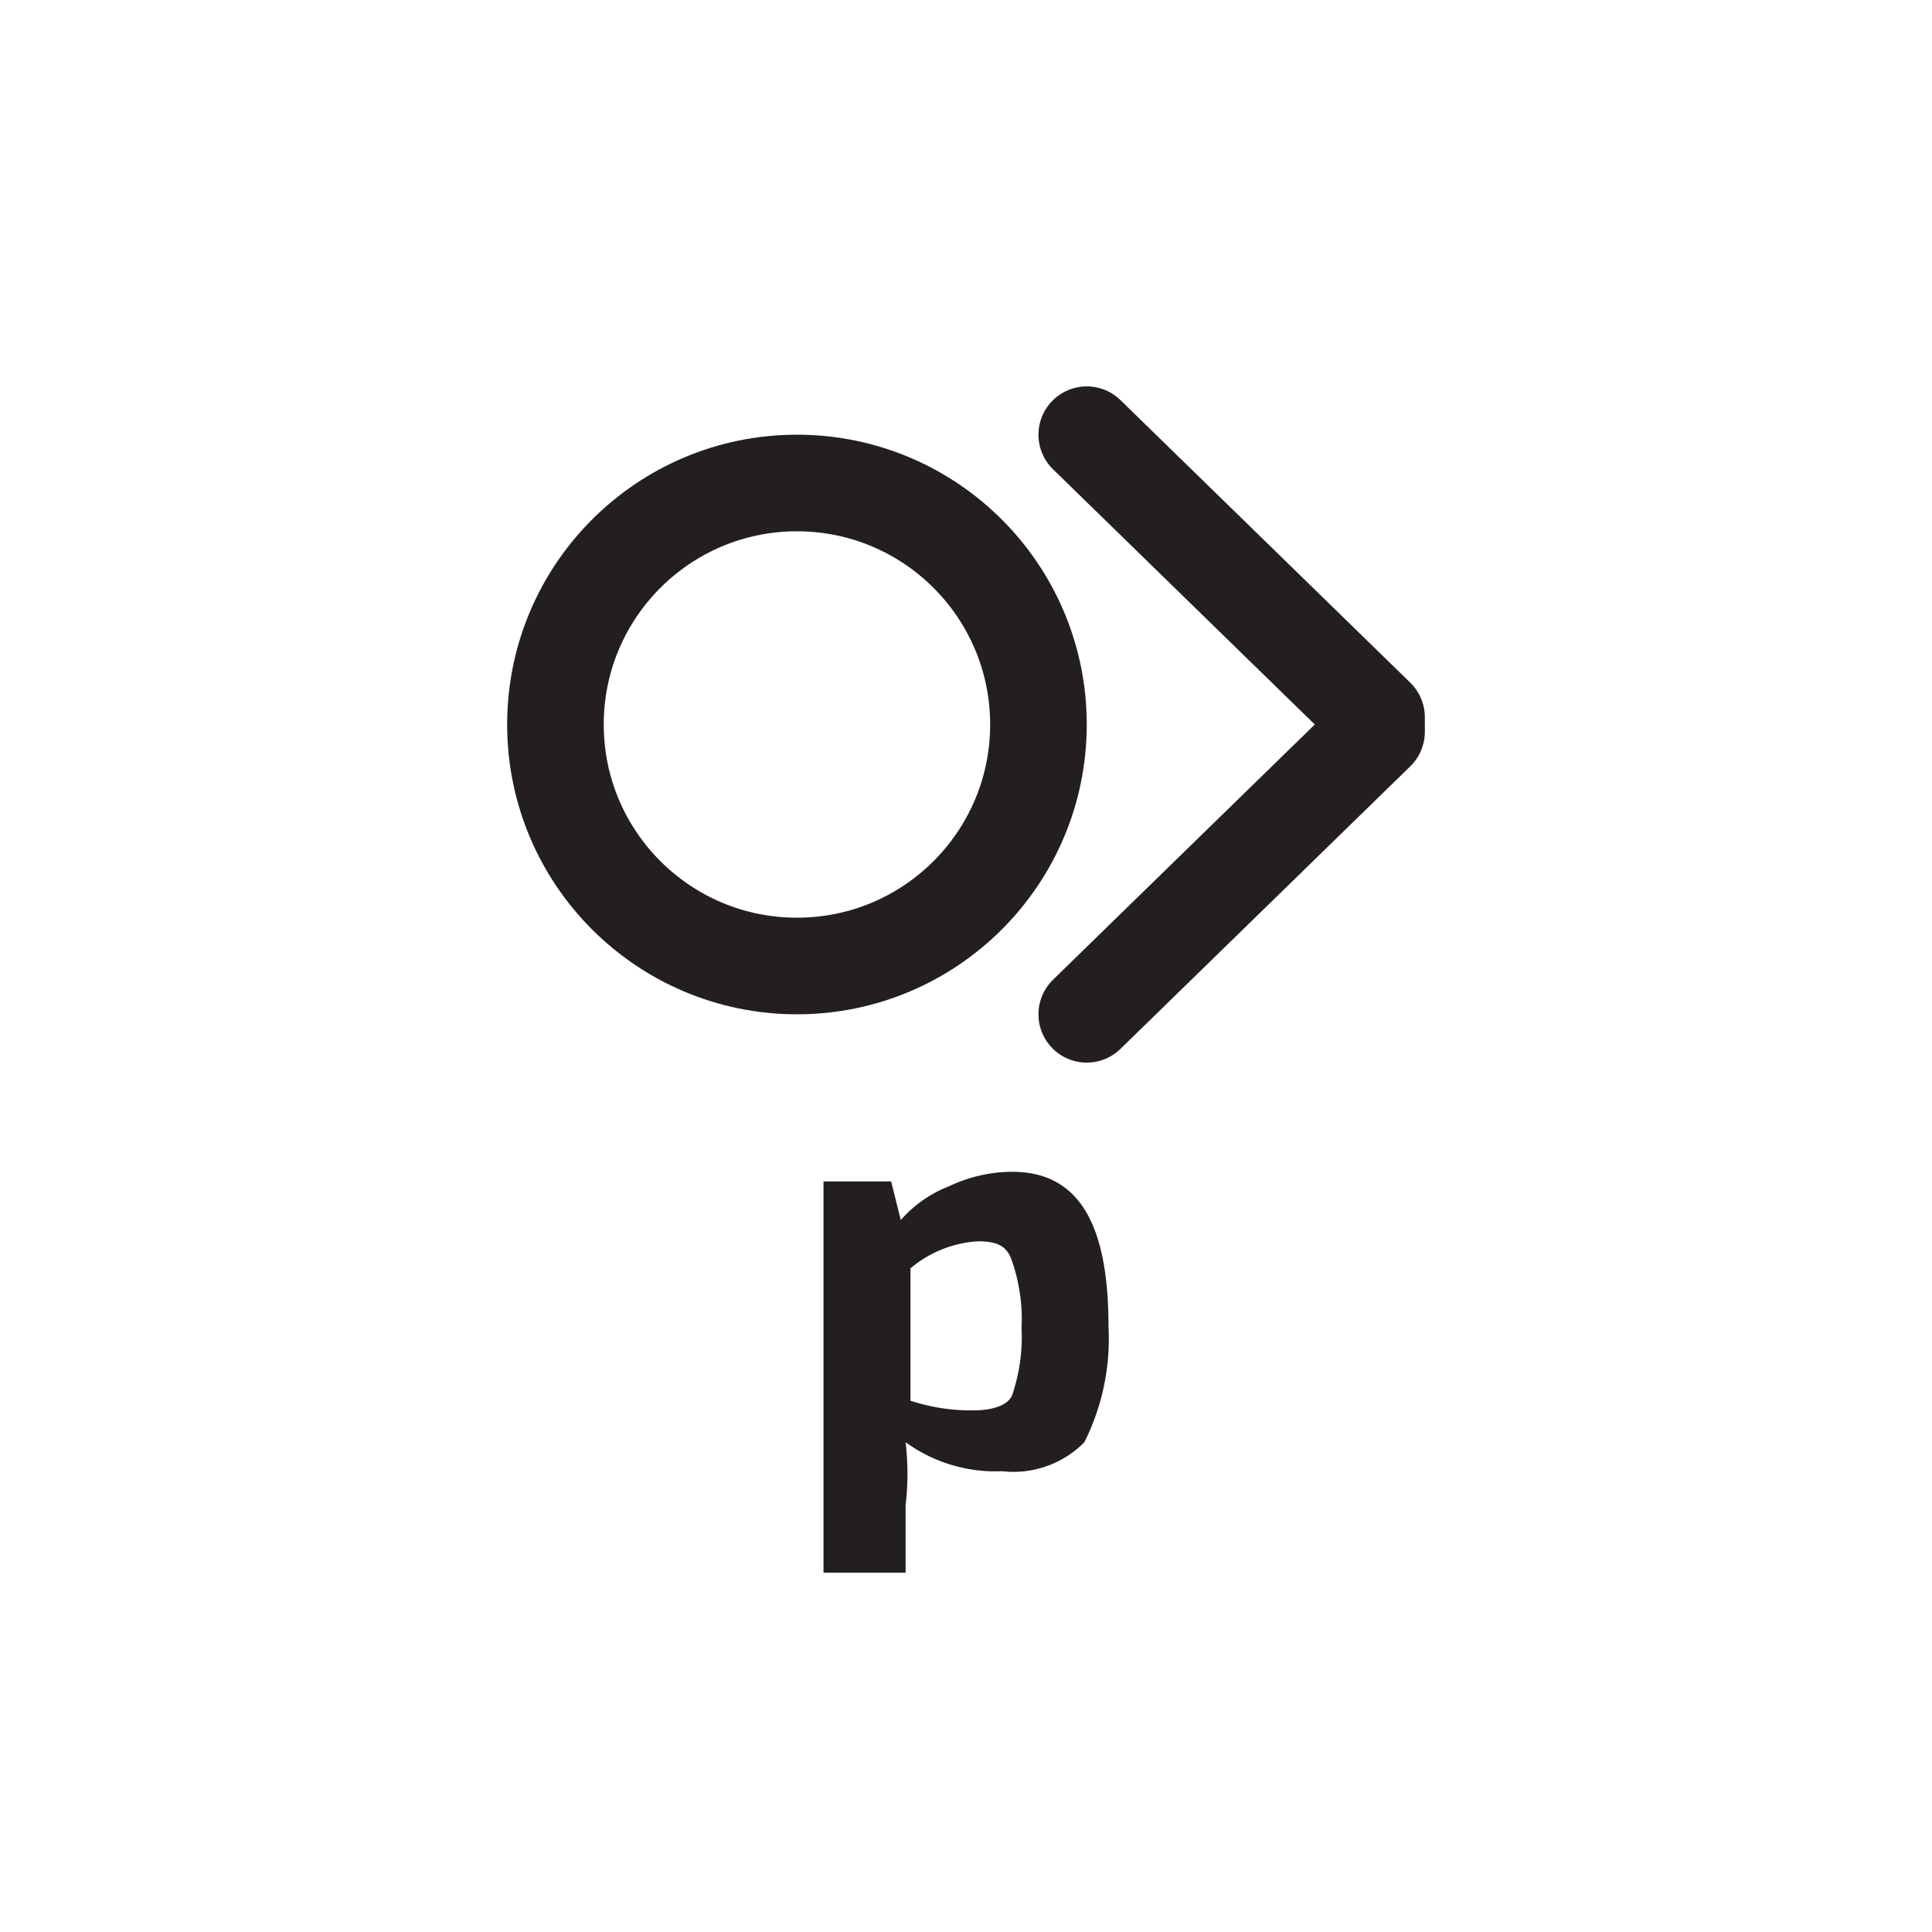
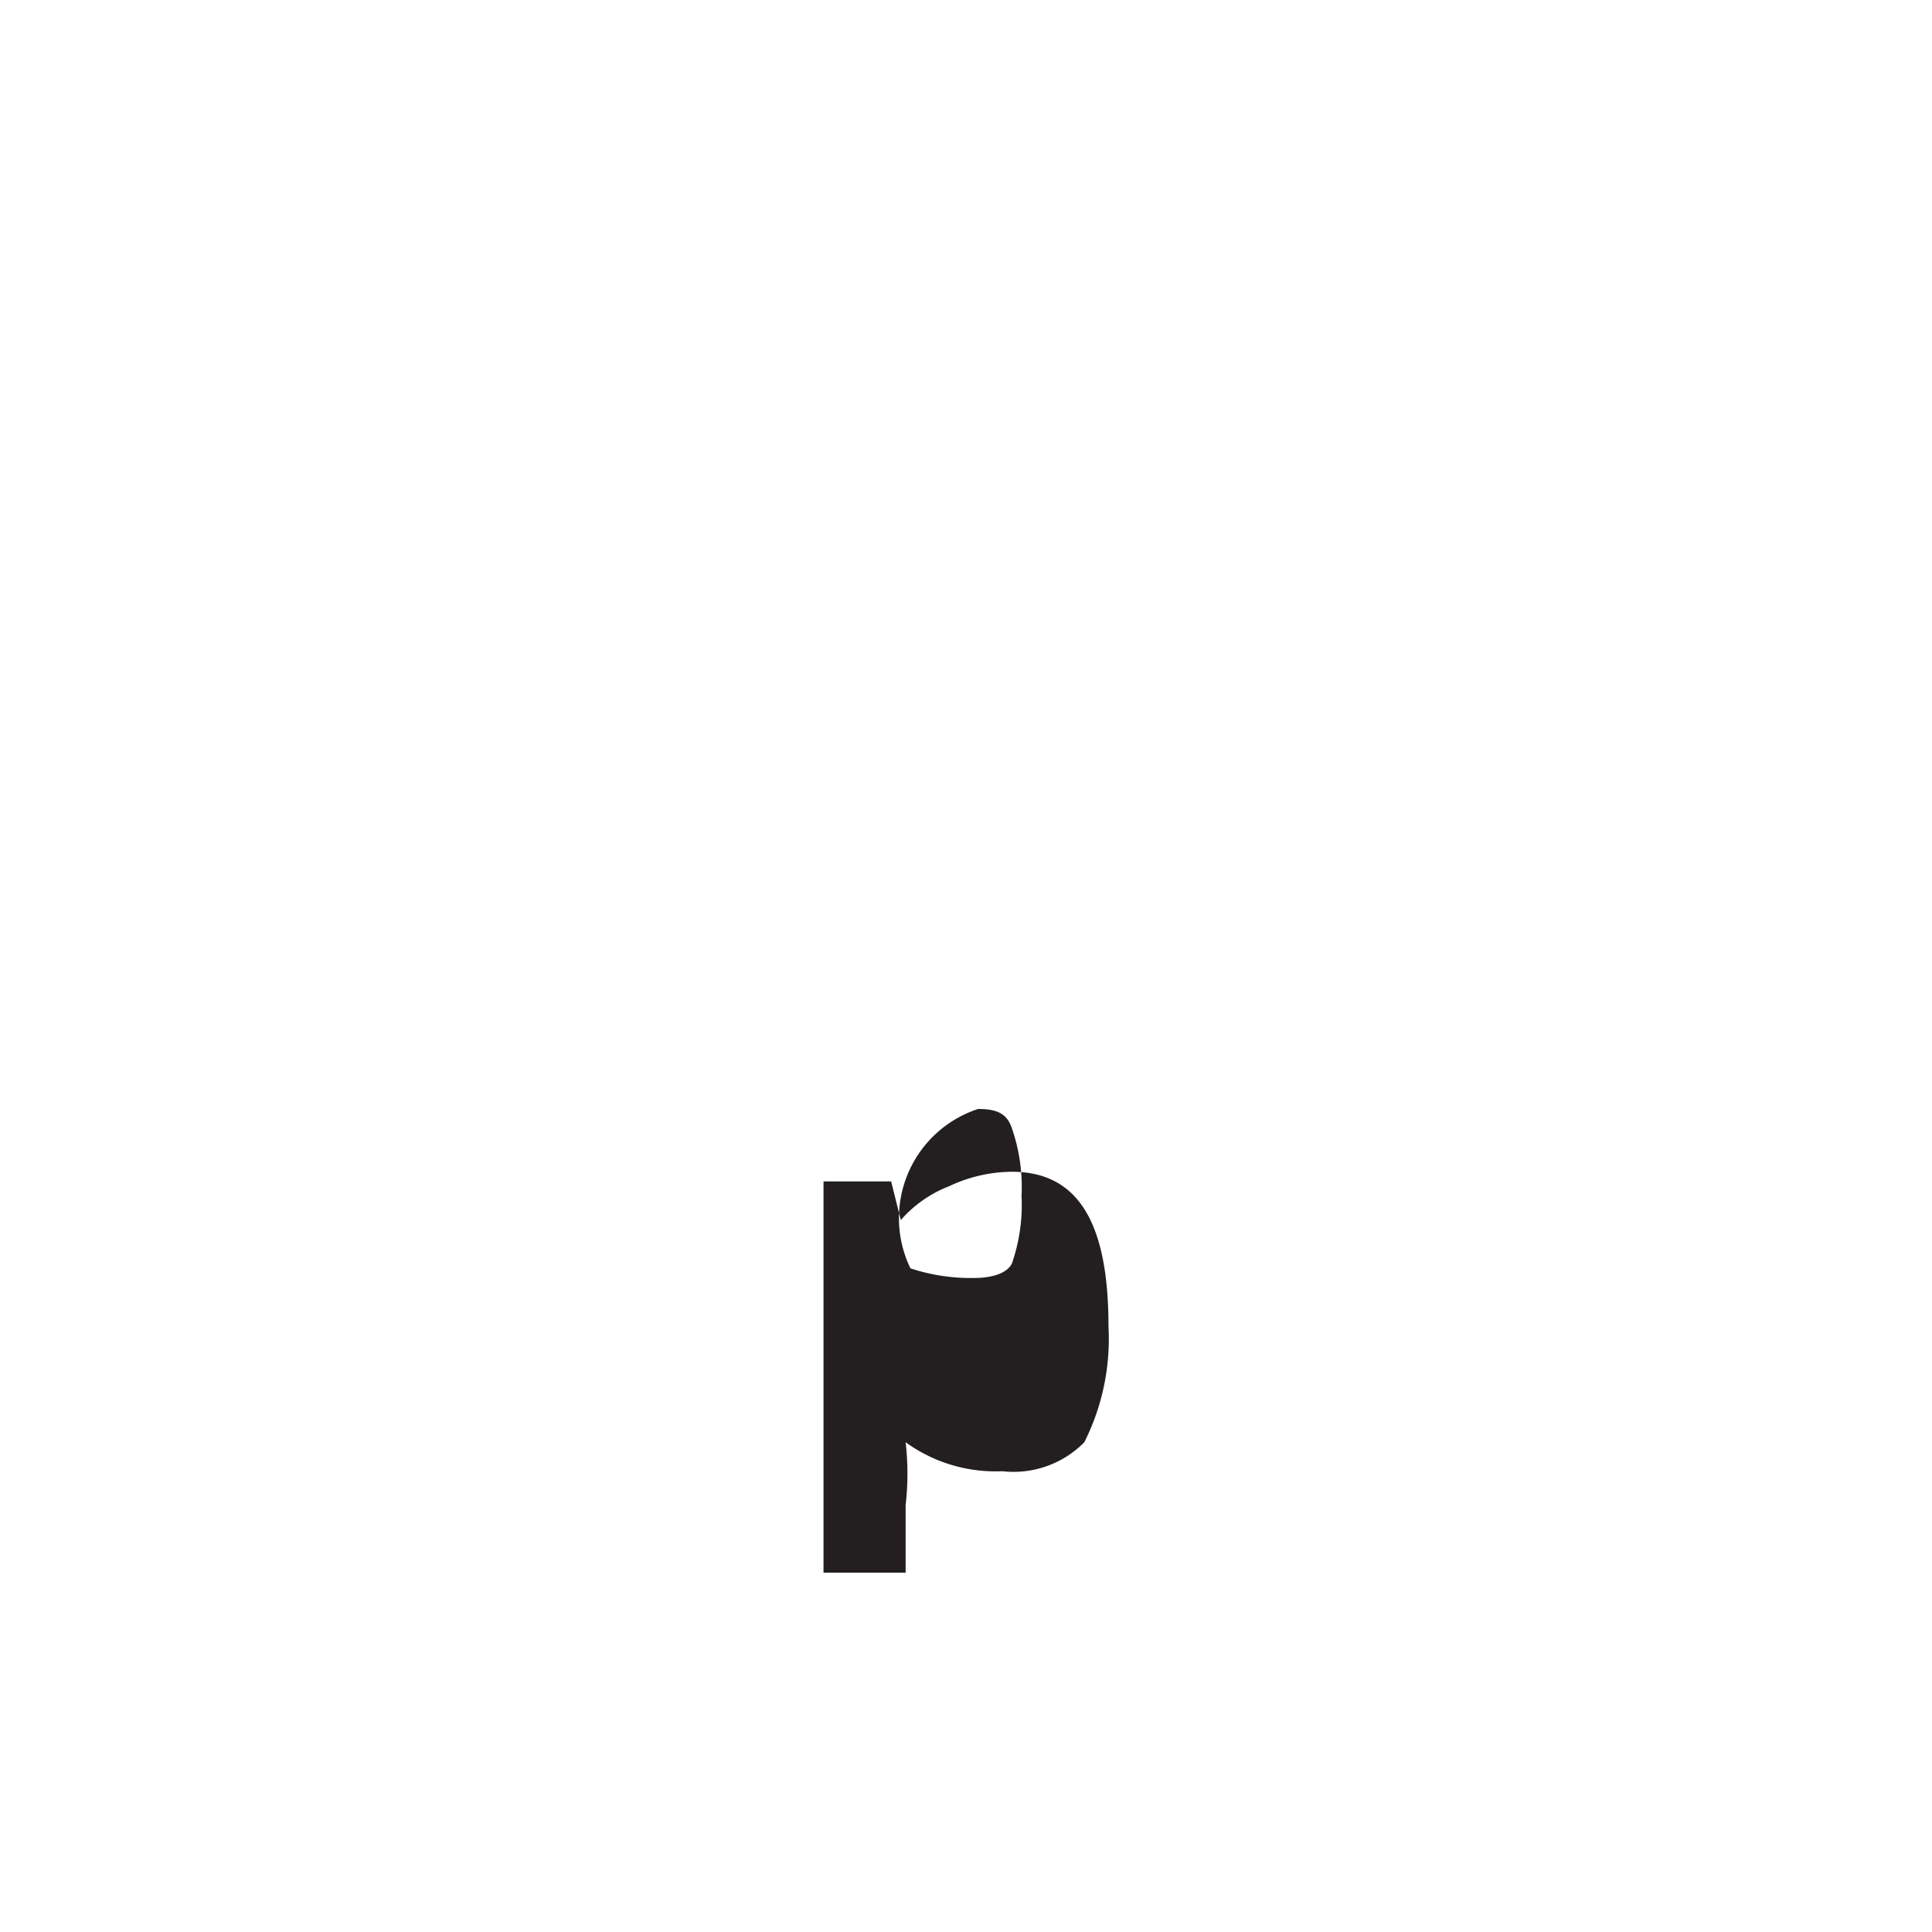
<svg xmlns="http://www.w3.org/2000/svg" viewBox="0 0 40 40">
  <title>Fluiconnecto</title>
-   <polyline points="22.5 9 28.5 14.85 28.5 15.15 22.5 21" style="fill:none;stroke:#231f20;stroke-linecap:round;stroke-linejoin:round;stroke-width:2px" />
-   <circle cx="16.5" cy="15" r="5" style="fill:none;stroke:#231f20;stroke-linecap:round;stroke-linejoin:round;stroke-width:2px" />
-   <path d="M18.45,24.46l.2.8a2.55,2.55,0,0,1,1-.7,3.08,3.08,0,0,1,1.3-.3c1.4,0,2,1.1,2,3.2a4.77,4.77,0,0,1-.5,2.4,2.06,2.06,0,0,1-1.7.6,3.17,3.17,0,0,1-2-.6,5.63,5.63,0,0,1,0,1.3v1.4h-1.7v-8.1Zm.4,1.8V29a4,4,0,0,0,1.3.2c.4,0,.7-.1.8-.3a3.71,3.71,0,0,0,.2-1.4,3.71,3.71,0,0,0-.2-1.4c-.1-.3-.3-.4-.7-.4A2.38,2.38,0,0,0,18.85,26.26Z" style="fill:#231f20" />
+   <path d="M18.45,24.46l.2.8a2.55,2.55,0,0,1,1-.7,3.08,3.08,0,0,1,1.3-.3c1.4,0,2,1.1,2,3.2a4.77,4.77,0,0,1-.5,2.4,2.06,2.06,0,0,1-1.7.6,3.17,3.17,0,0,1-2-.6,5.63,5.63,0,0,1,0,1.3v1.4h-1.7v-8.1Zm.4,1.8a4,4,0,0,0,1.3.2c.4,0,.7-.1.8-.3a3.71,3.71,0,0,0,.2-1.4,3.71,3.71,0,0,0-.2-1.4c-.1-.3-.3-.4-.7-.4A2.38,2.38,0,0,0,18.85,26.26Z" style="fill:#231f20" />
</svg>